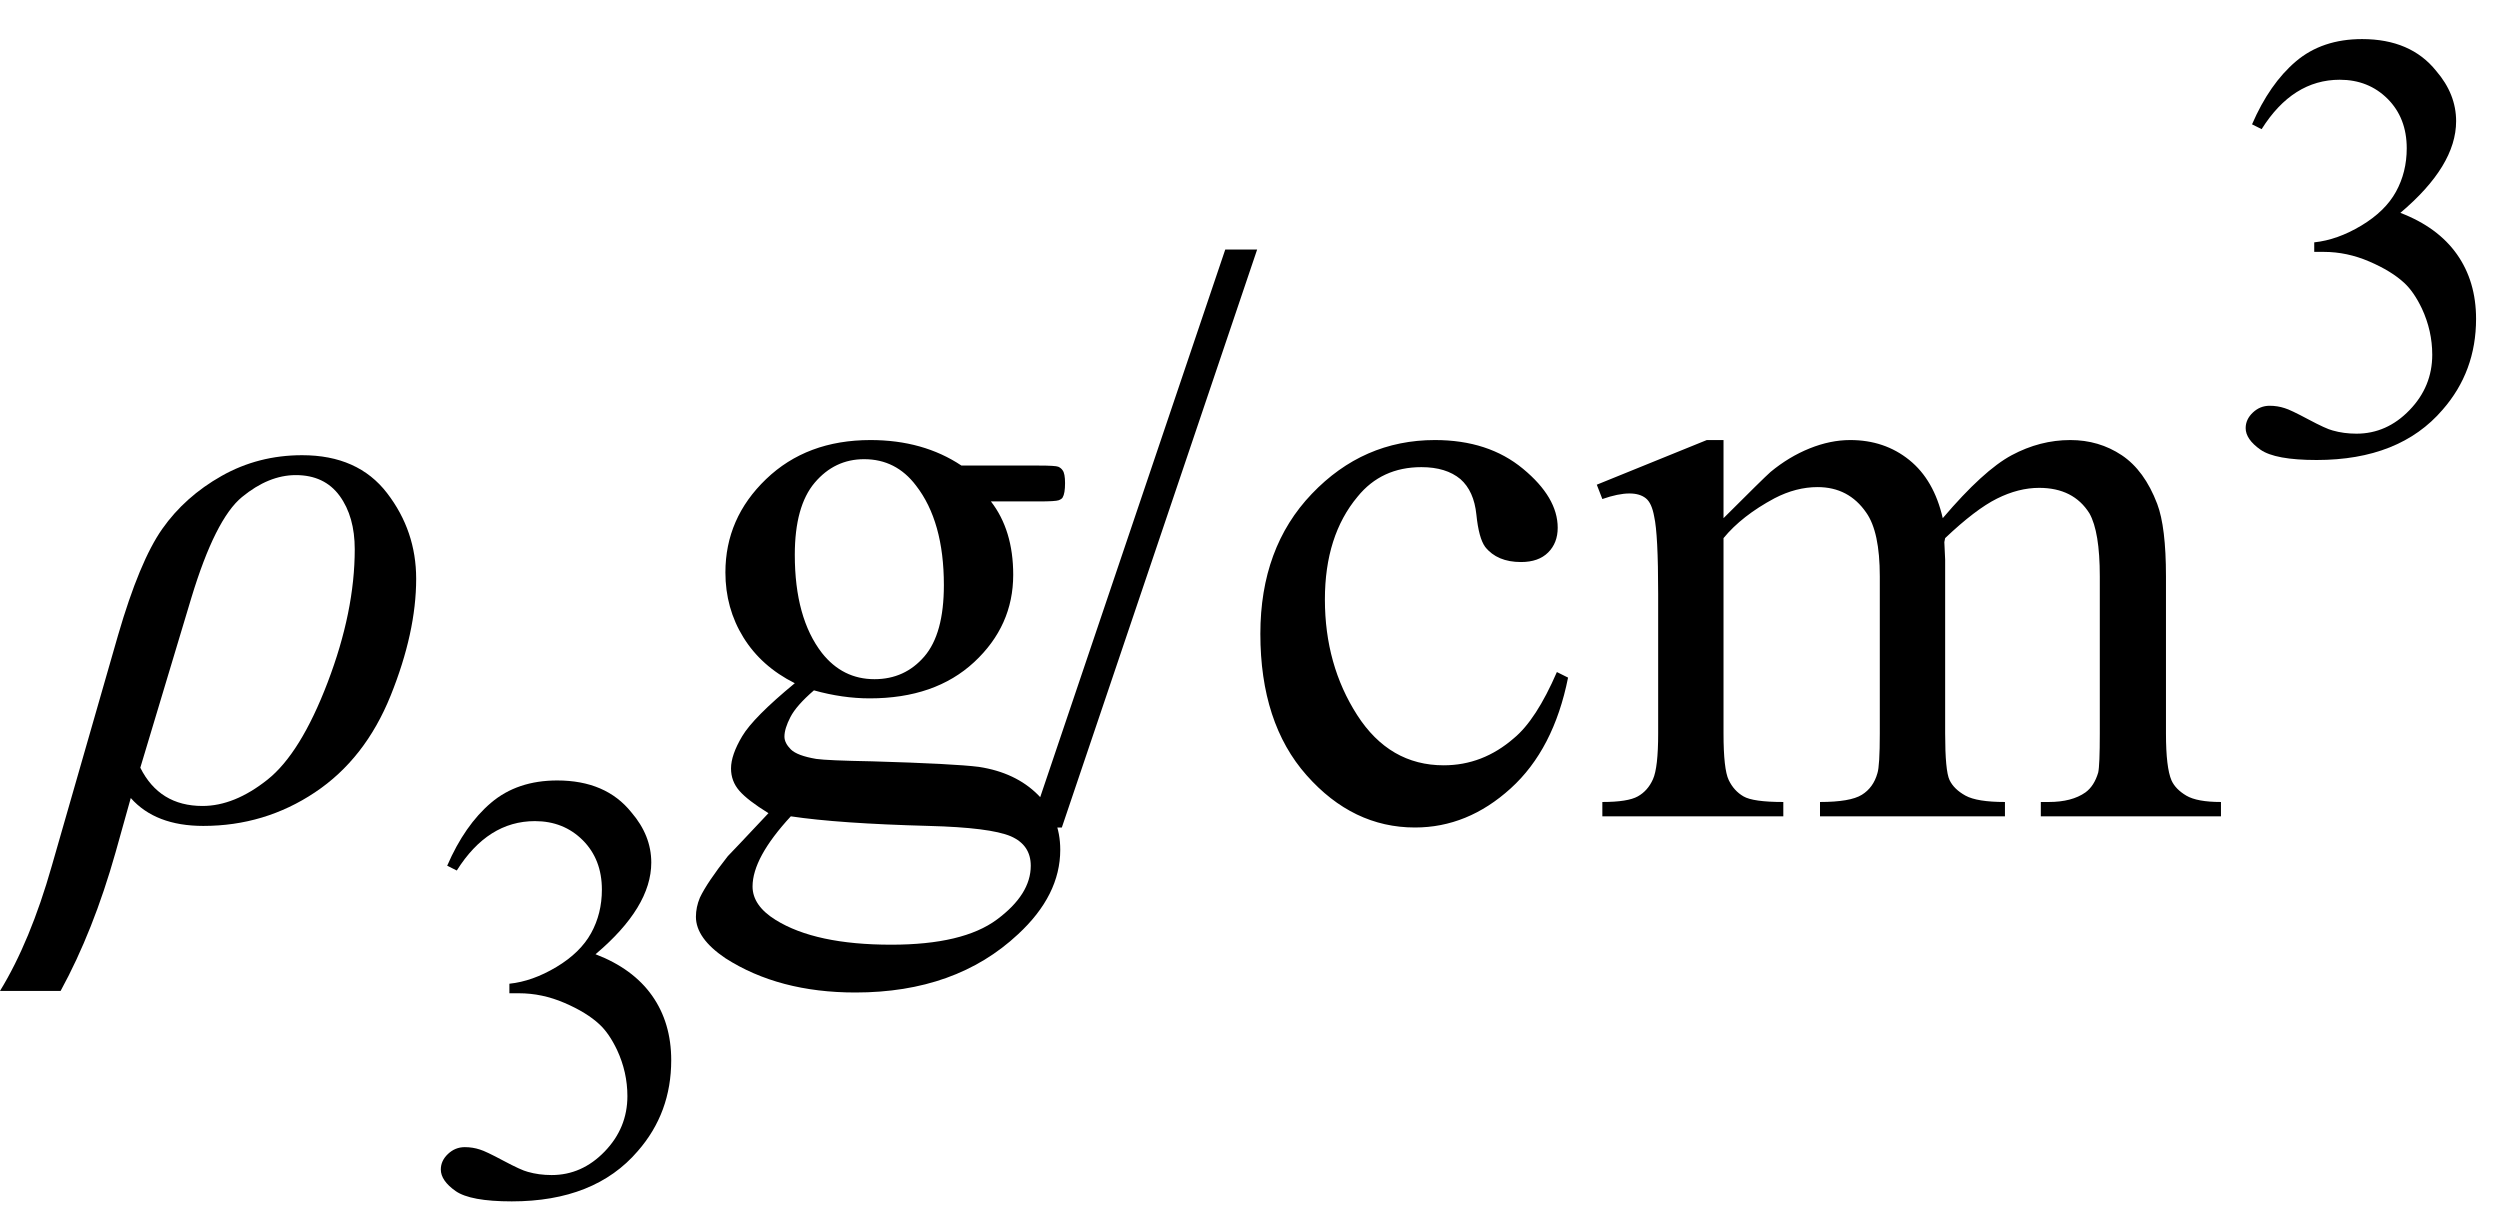
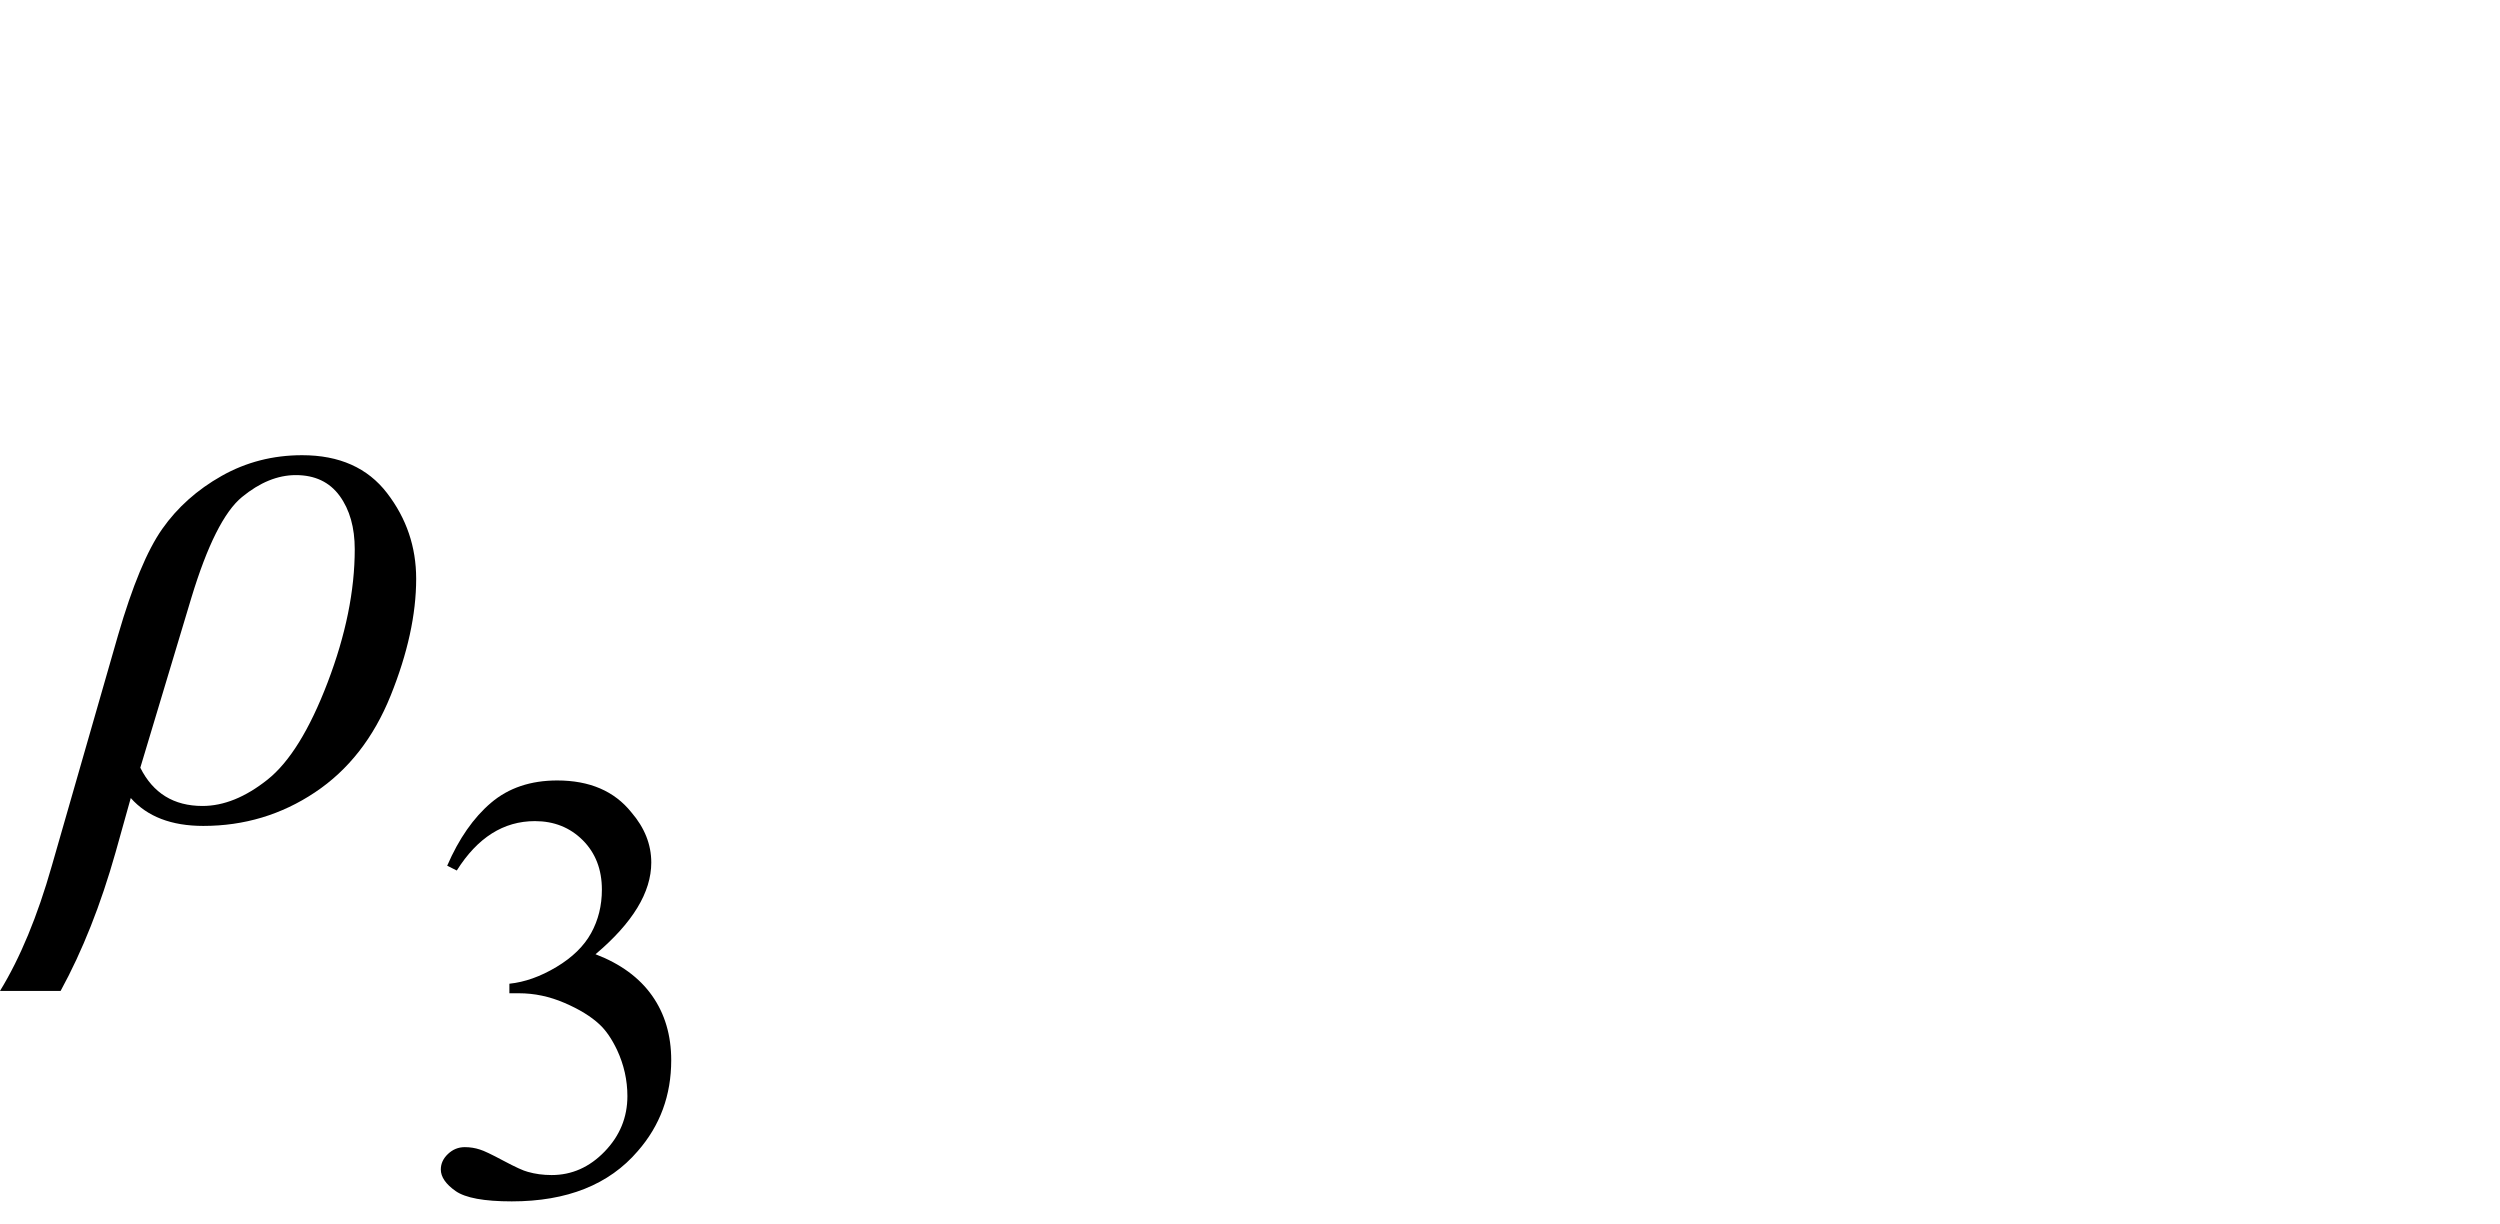
<svg xmlns="http://www.w3.org/2000/svg" stroke-dasharray="none" shape-rendering="auto" font-family="'Dialog'" width="49" text-rendering="auto" fill-opacity="1" contentScriptType="text/ecmascript" color-interpolation="auto" color-rendering="auto" preserveAspectRatio="xMidYMid meet" font-size="12" fill="black" stroke="black" image-rendering="auto" stroke-miterlimit="10" zoomAndPan="magnify" version="1.0" stroke-linecap="square" stroke-linejoin="miter" contentStyleType="text/css" font-style="normal" height="24" stroke-width="1" stroke-dashoffset="0" font-weight="normal" stroke-opacity="1">
  <defs id="genericDefs" />
  <g>
    <g text-rendering="optimizeLegibility" transform="translate(1.141,16)" color-rendering="optimizeQuality" color-interpolation="linearRGB" image-rendering="optimizeQuality">
      <path d="M1.422 -0.359 L1.125 0.703 Q0.688 2.25 0.047 3.422 L-1.141 3.422 Q-0.547 2.453 -0.125 0.969 L1.172 -3.547 Q1.594 -5 2.039 -5.633 Q2.484 -6.266 3.203 -6.672 Q3.922 -7.078 4.781 -7.078 Q5.875 -7.078 6.445 -6.336 Q7.016 -5.594 7.016 -4.656 Q7.016 -3.609 6.516 -2.367 Q6.016 -1.125 5.031 -0.469 Q4.047 0.188 2.844 0.188 Q1.906 0.188 1.422 -0.359 ZM1.609 -0.953 Q1.984 -0.203 2.828 -0.203 Q3.453 -0.203 4.102 -0.719 Q4.75 -1.234 5.281 -2.625 Q5.812 -4.016 5.812 -5.234 Q5.812 -5.875 5.516 -6.281 Q5.219 -6.688 4.656 -6.688 Q4.125 -6.688 3.602 -6.258 Q3.078 -5.828 2.609 -4.281 L1.609 -0.953 Z" stroke="none" />
    </g>
    <g text-rendering="optimizeLegibility" transform="translate(8.156,23.406)" color-rendering="optimizeQuality" color-interpolation="linearRGB" image-rendering="optimizeQuality">
      <path d="M0.609 -6.438 Q0.953 -7.234 1.469 -7.672 Q1.984 -8.109 2.766 -8.109 Q3.719 -8.109 4.219 -7.484 Q4.609 -7.031 4.609 -6.5 Q4.609 -5.625 3.516 -4.703 Q4.25 -4.422 4.625 -3.891 Q5 -3.359 5 -2.625 Q5 -1.594 4.344 -0.844 Q3.5 0.141 1.875 0.141 Q1.062 0.141 0.773 -0.062 Q0.484 -0.266 0.484 -0.484 Q0.484 -0.656 0.625 -0.789 Q0.766 -0.922 0.953 -0.922 Q1.109 -0.922 1.25 -0.875 Q1.359 -0.844 1.711 -0.656 Q2.062 -0.469 2.188 -0.438 Q2.406 -0.375 2.656 -0.375 Q3.25 -0.375 3.695 -0.836 Q4.141 -1.297 4.141 -1.922 Q4.141 -2.391 3.938 -2.828 Q3.781 -3.156 3.594 -3.328 Q3.344 -3.562 2.906 -3.75 Q2.469 -3.938 2.016 -3.938 L1.828 -3.938 L1.828 -4.125 Q2.281 -4.172 2.75 -4.453 Q3.219 -4.734 3.43 -5.117 Q3.641 -5.5 3.641 -5.969 Q3.641 -6.562 3.266 -6.938 Q2.891 -7.312 2.328 -7.312 Q1.406 -7.312 0.797 -6.344 L0.609 -6.438 Z" stroke="none" />
    </g>
    <g text-rendering="optimizeLegibility" transform="translate(13.156,16)" color-rendering="optimizeQuality" color-interpolation="linearRGB" image-rendering="optimizeQuality">
-       <path d="M2.422 -2.609 Q1.766 -2.938 1.414 -3.508 Q1.062 -4.078 1.062 -4.781 Q1.062 -5.844 1.859 -6.609 Q2.656 -7.375 3.906 -7.375 Q4.938 -7.375 5.688 -6.875 L7.203 -6.875 Q7.531 -6.875 7.586 -6.852 Q7.641 -6.828 7.672 -6.781 Q7.719 -6.719 7.719 -6.531 Q7.719 -6.328 7.672 -6.25 Q7.656 -6.219 7.594 -6.195 Q7.531 -6.172 7.203 -6.172 L6.266 -6.172 Q6.703 -5.609 6.703 -4.734 Q6.703 -3.734 5.938 -3.023 Q5.172 -2.312 3.891 -2.312 Q3.359 -2.312 2.797 -2.469 Q2.453 -2.172 2.336 -1.945 Q2.219 -1.719 2.219 -1.562 Q2.219 -1.438 2.344 -1.312 Q2.469 -1.188 2.844 -1.125 Q3.062 -1.094 3.938 -1.078 Q5.547 -1.031 6.031 -0.969 Q6.75 -0.859 7.188 -0.422 Q7.625 0.016 7.625 0.656 Q7.625 1.547 6.797 2.312 Q5.578 3.453 3.609 3.453 Q2.109 3.453 1.062 2.781 Q0.484 2.391 0.484 1.969 Q0.484 1.781 0.562 1.594 Q0.703 1.297 1.109 0.781 Q1.172 0.719 1.906 -0.062 Q1.5 -0.312 1.336 -0.5 Q1.172 -0.688 1.172 -0.938 Q1.172 -1.203 1.391 -1.57 Q1.609 -1.938 2.422 -2.609 ZM3.781 -7 Q3.203 -7 2.812 -6.539 Q2.422 -6.078 2.422 -5.125 Q2.422 -3.891 2.953 -3.203 Q3.359 -2.688 3.984 -2.688 Q4.578 -2.688 4.961 -3.133 Q5.344 -3.578 5.344 -4.531 Q5.344 -5.781 4.797 -6.484 Q4.406 -7 3.781 -7 ZM2.344 0 Q1.969 0.406 1.781 0.75 Q1.594 1.094 1.594 1.375 Q1.594 1.75 2.047 2.031 Q2.828 2.516 4.312 2.516 Q5.719 2.516 6.383 2.023 Q7.047 1.531 7.047 0.969 Q7.047 0.562 6.656 0.391 Q6.25 0.219 5.047 0.188 Q3.281 0.141 2.344 0 ZM11.484 -11.109 L7.656 0.219 L7.031 0.219 L10.859 -11.109 L11.484 -11.109 ZM17.578 -2.719 Q17.297 -1.312 16.453 -0.547 Q15.609 0.219 14.578 0.219 Q13.359 0.219 12.453 -0.805 Q11.547 -1.828 11.547 -3.578 Q11.547 -5.266 12.555 -6.32 Q13.562 -7.375 14.969 -7.375 Q16.016 -7.375 16.695 -6.812 Q17.375 -6.25 17.375 -5.656 Q17.375 -5.359 17.188 -5.172 Q17 -4.984 16.656 -4.984 Q16.188 -4.984 15.953 -5.281 Q15.828 -5.453 15.781 -5.914 Q15.734 -6.375 15.469 -6.609 Q15.188 -6.844 14.703 -6.844 Q13.922 -6.844 13.453 -6.266 Q12.812 -5.5 12.812 -4.25 Q12.812 -2.969 13.445 -1.984 Q14.078 -1 15.141 -1 Q15.906 -1 16.516 -1.531 Q16.953 -1.891 17.359 -2.828 L17.578 -2.719 ZM20.625 -5.844 Q21.406 -6.625 21.547 -6.75 Q21.906 -7.047 22.312 -7.211 Q22.719 -7.375 23.109 -7.375 Q23.781 -7.375 24.266 -6.984 Q24.75 -6.594 24.922 -5.844 Q25.719 -6.781 26.273 -7.078 Q26.828 -7.375 27.422 -7.375 Q27.984 -7.375 28.43 -7.078 Q28.875 -6.781 29.125 -6.125 Q29.297 -5.672 29.297 -4.703 L29.297 -1.625 Q29.297 -0.953 29.406 -0.703 Q29.484 -0.531 29.695 -0.406 Q29.906 -0.281 30.375 -0.281 L30.375 0 L26.844 0 L26.844 -0.281 L27 -0.281 Q27.453 -0.281 27.719 -0.469 Q27.891 -0.594 27.969 -0.859 Q28 -1 28 -1.625 L28 -4.703 Q28 -5.578 27.797 -5.938 Q27.484 -6.438 26.812 -6.438 Q26.406 -6.438 25.984 -6.227 Q25.562 -6.016 24.969 -5.453 L24.953 -5.375 L24.969 -5.031 L24.969 -1.625 Q24.969 -0.891 25.055 -0.711 Q25.141 -0.531 25.367 -0.406 Q25.594 -0.281 26.141 -0.281 L26.141 0 L22.516 0 L22.516 -0.281 Q23.109 -0.281 23.336 -0.422 Q23.562 -0.562 23.641 -0.844 Q23.688 -0.984 23.688 -1.625 L23.688 -4.703 Q23.688 -5.578 23.422 -5.953 Q23.078 -6.453 22.469 -6.453 Q22.047 -6.453 21.625 -6.234 Q20.984 -5.891 20.625 -5.453 L20.625 -1.625 Q20.625 -0.922 20.727 -0.711 Q20.828 -0.5 21.016 -0.391 Q21.203 -0.281 21.797 -0.281 L21.797 0 L18.25 0 L18.25 -0.281 Q18.75 -0.281 18.945 -0.391 Q19.141 -0.5 19.242 -0.727 Q19.344 -0.953 19.344 -1.625 L19.344 -4.359 Q19.344 -5.531 19.266 -5.875 Q19.219 -6.141 19.102 -6.234 Q18.984 -6.328 18.781 -6.328 Q18.562 -6.328 18.25 -6.219 L18.141 -6.5 L20.297 -7.375 L20.625 -7.375 L20.625 -5.844 Z" stroke="none" />
-     </g>
+       </g>
    <g text-rendering="optimizeLegibility" transform="translate(43.531,8.875)" color-rendering="optimizeQuality" color-interpolation="linearRGB" image-rendering="optimizeQuality">
-       <path d="M0.609 -6.438 Q0.953 -7.234 1.469 -7.672 Q1.984 -8.109 2.766 -8.109 Q3.719 -8.109 4.219 -7.484 Q4.609 -7.031 4.609 -6.5 Q4.609 -5.625 3.516 -4.703 Q4.25 -4.422 4.625 -3.891 Q5 -3.359 5 -2.625 Q5 -1.594 4.344 -0.844 Q3.5 0.141 1.875 0.141 Q1.062 0.141 0.773 -0.062 Q0.484 -0.266 0.484 -0.484 Q0.484 -0.656 0.625 -0.789 Q0.766 -0.922 0.953 -0.922 Q1.109 -0.922 1.25 -0.875 Q1.359 -0.844 1.711 -0.656 Q2.062 -0.469 2.188 -0.438 Q2.406 -0.375 2.656 -0.375 Q3.25 -0.375 3.695 -0.836 Q4.141 -1.297 4.141 -1.922 Q4.141 -2.391 3.938 -2.828 Q3.781 -3.156 3.594 -3.328 Q3.344 -3.562 2.906 -3.75 Q2.469 -3.938 2.016 -3.938 L1.828 -3.938 L1.828 -4.125 Q2.281 -4.172 2.75 -4.453 Q3.219 -4.734 3.43 -5.117 Q3.641 -5.5 3.641 -5.969 Q3.641 -6.562 3.266 -6.938 Q2.891 -7.312 2.328 -7.312 Q1.406 -7.312 0.797 -6.344 L0.609 -6.438 Z" stroke="none" />
-     </g>
+       </g>
  </g>
</svg>